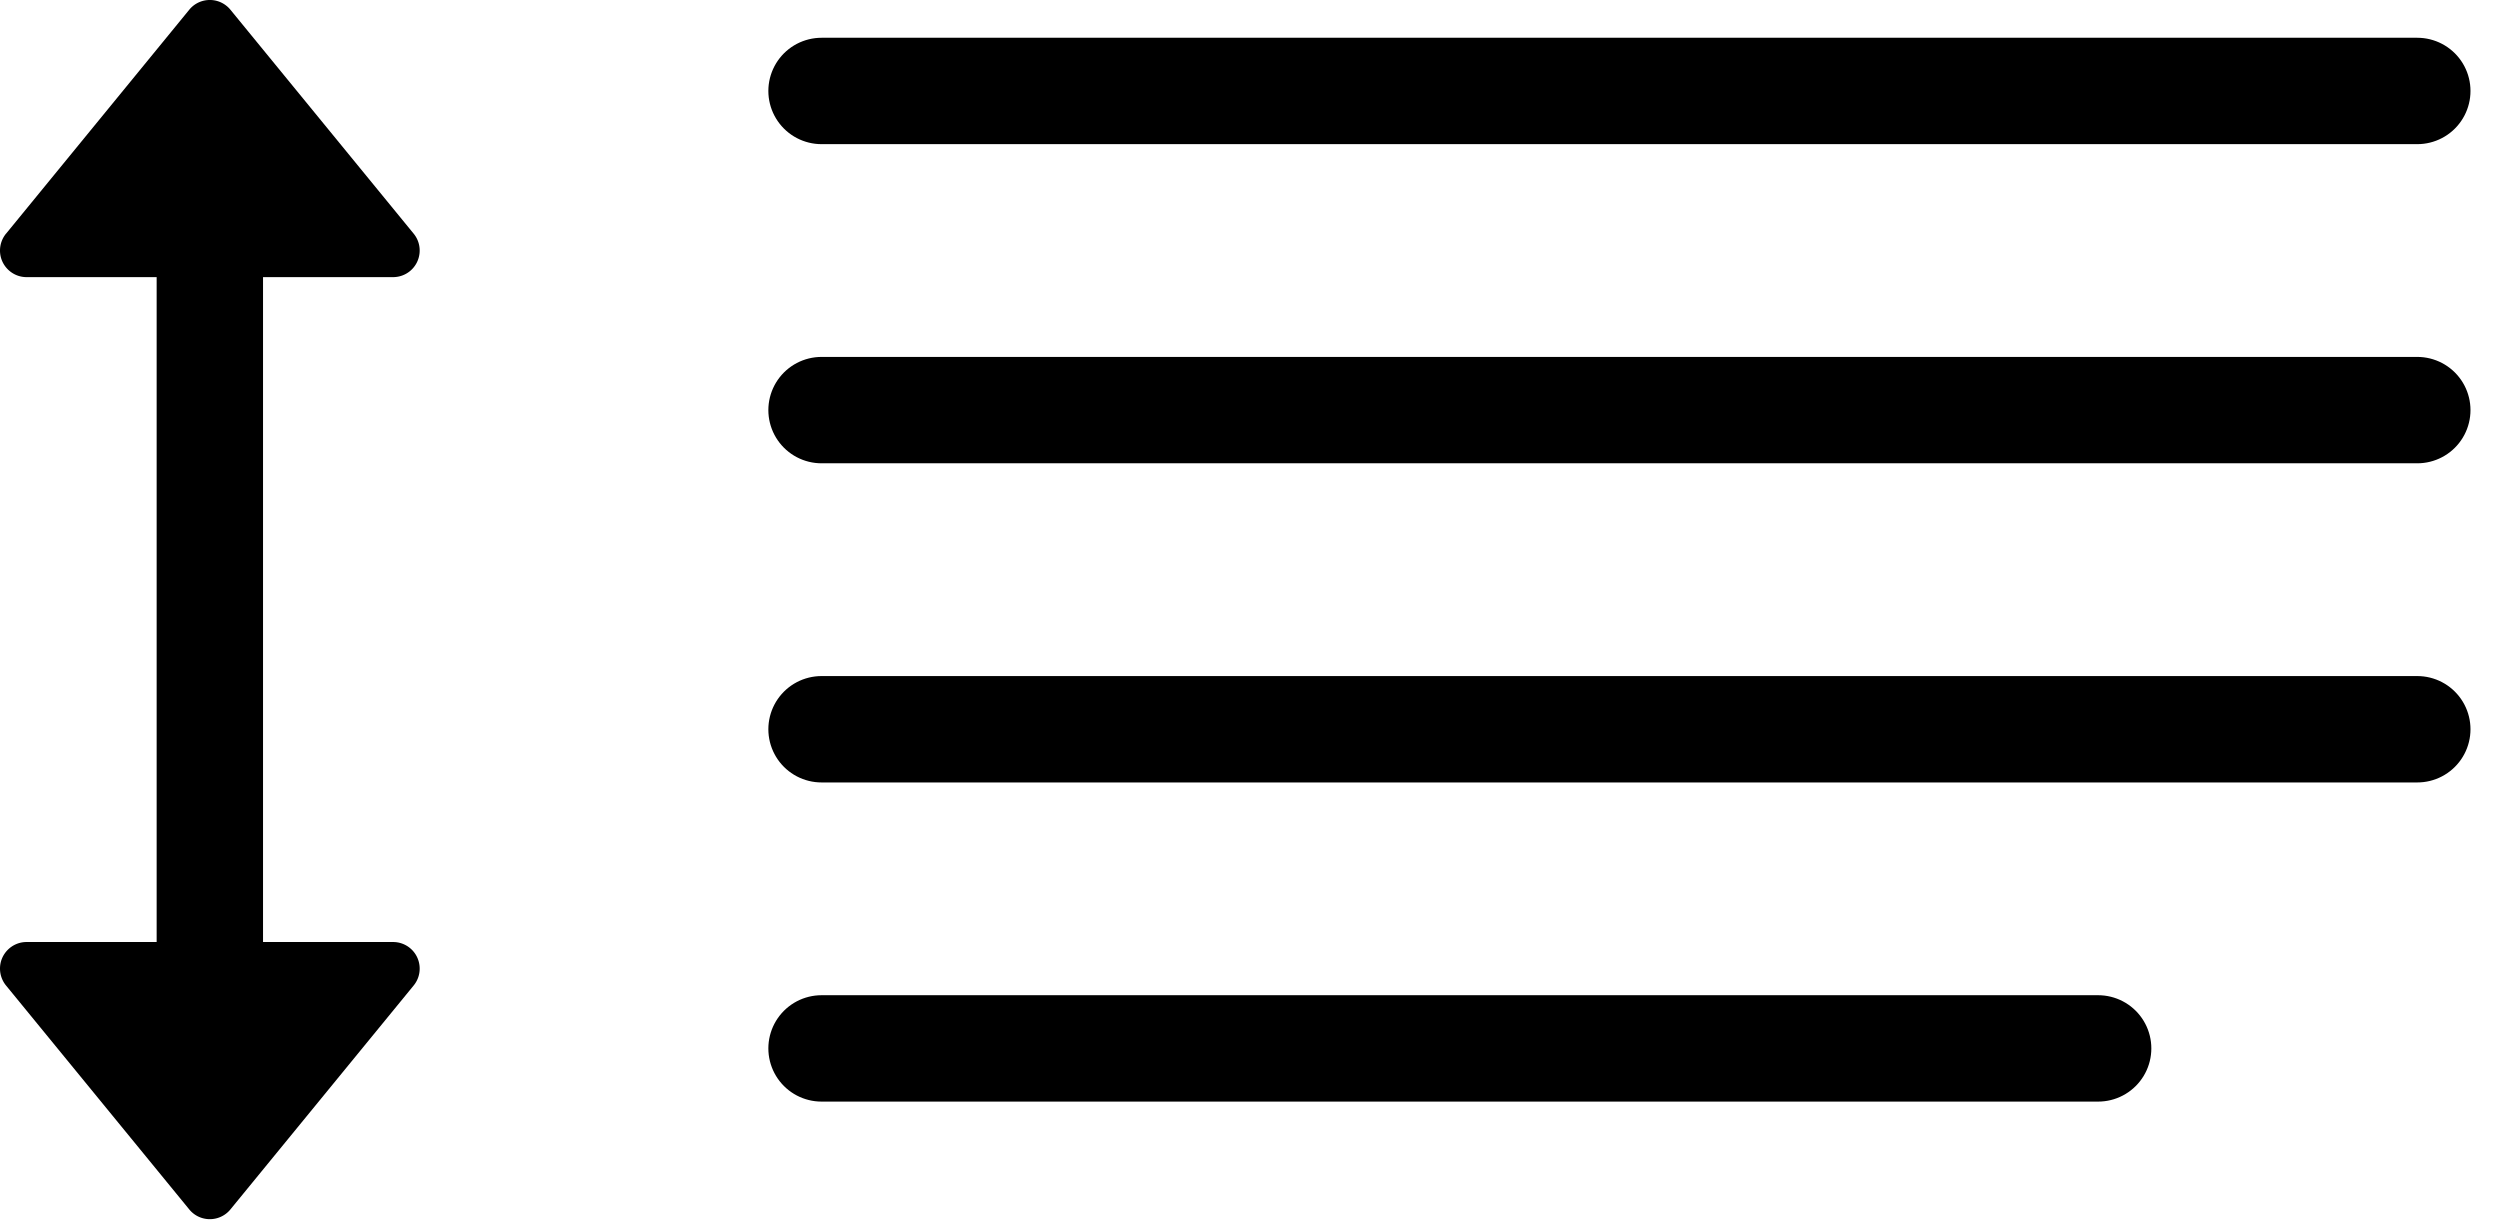
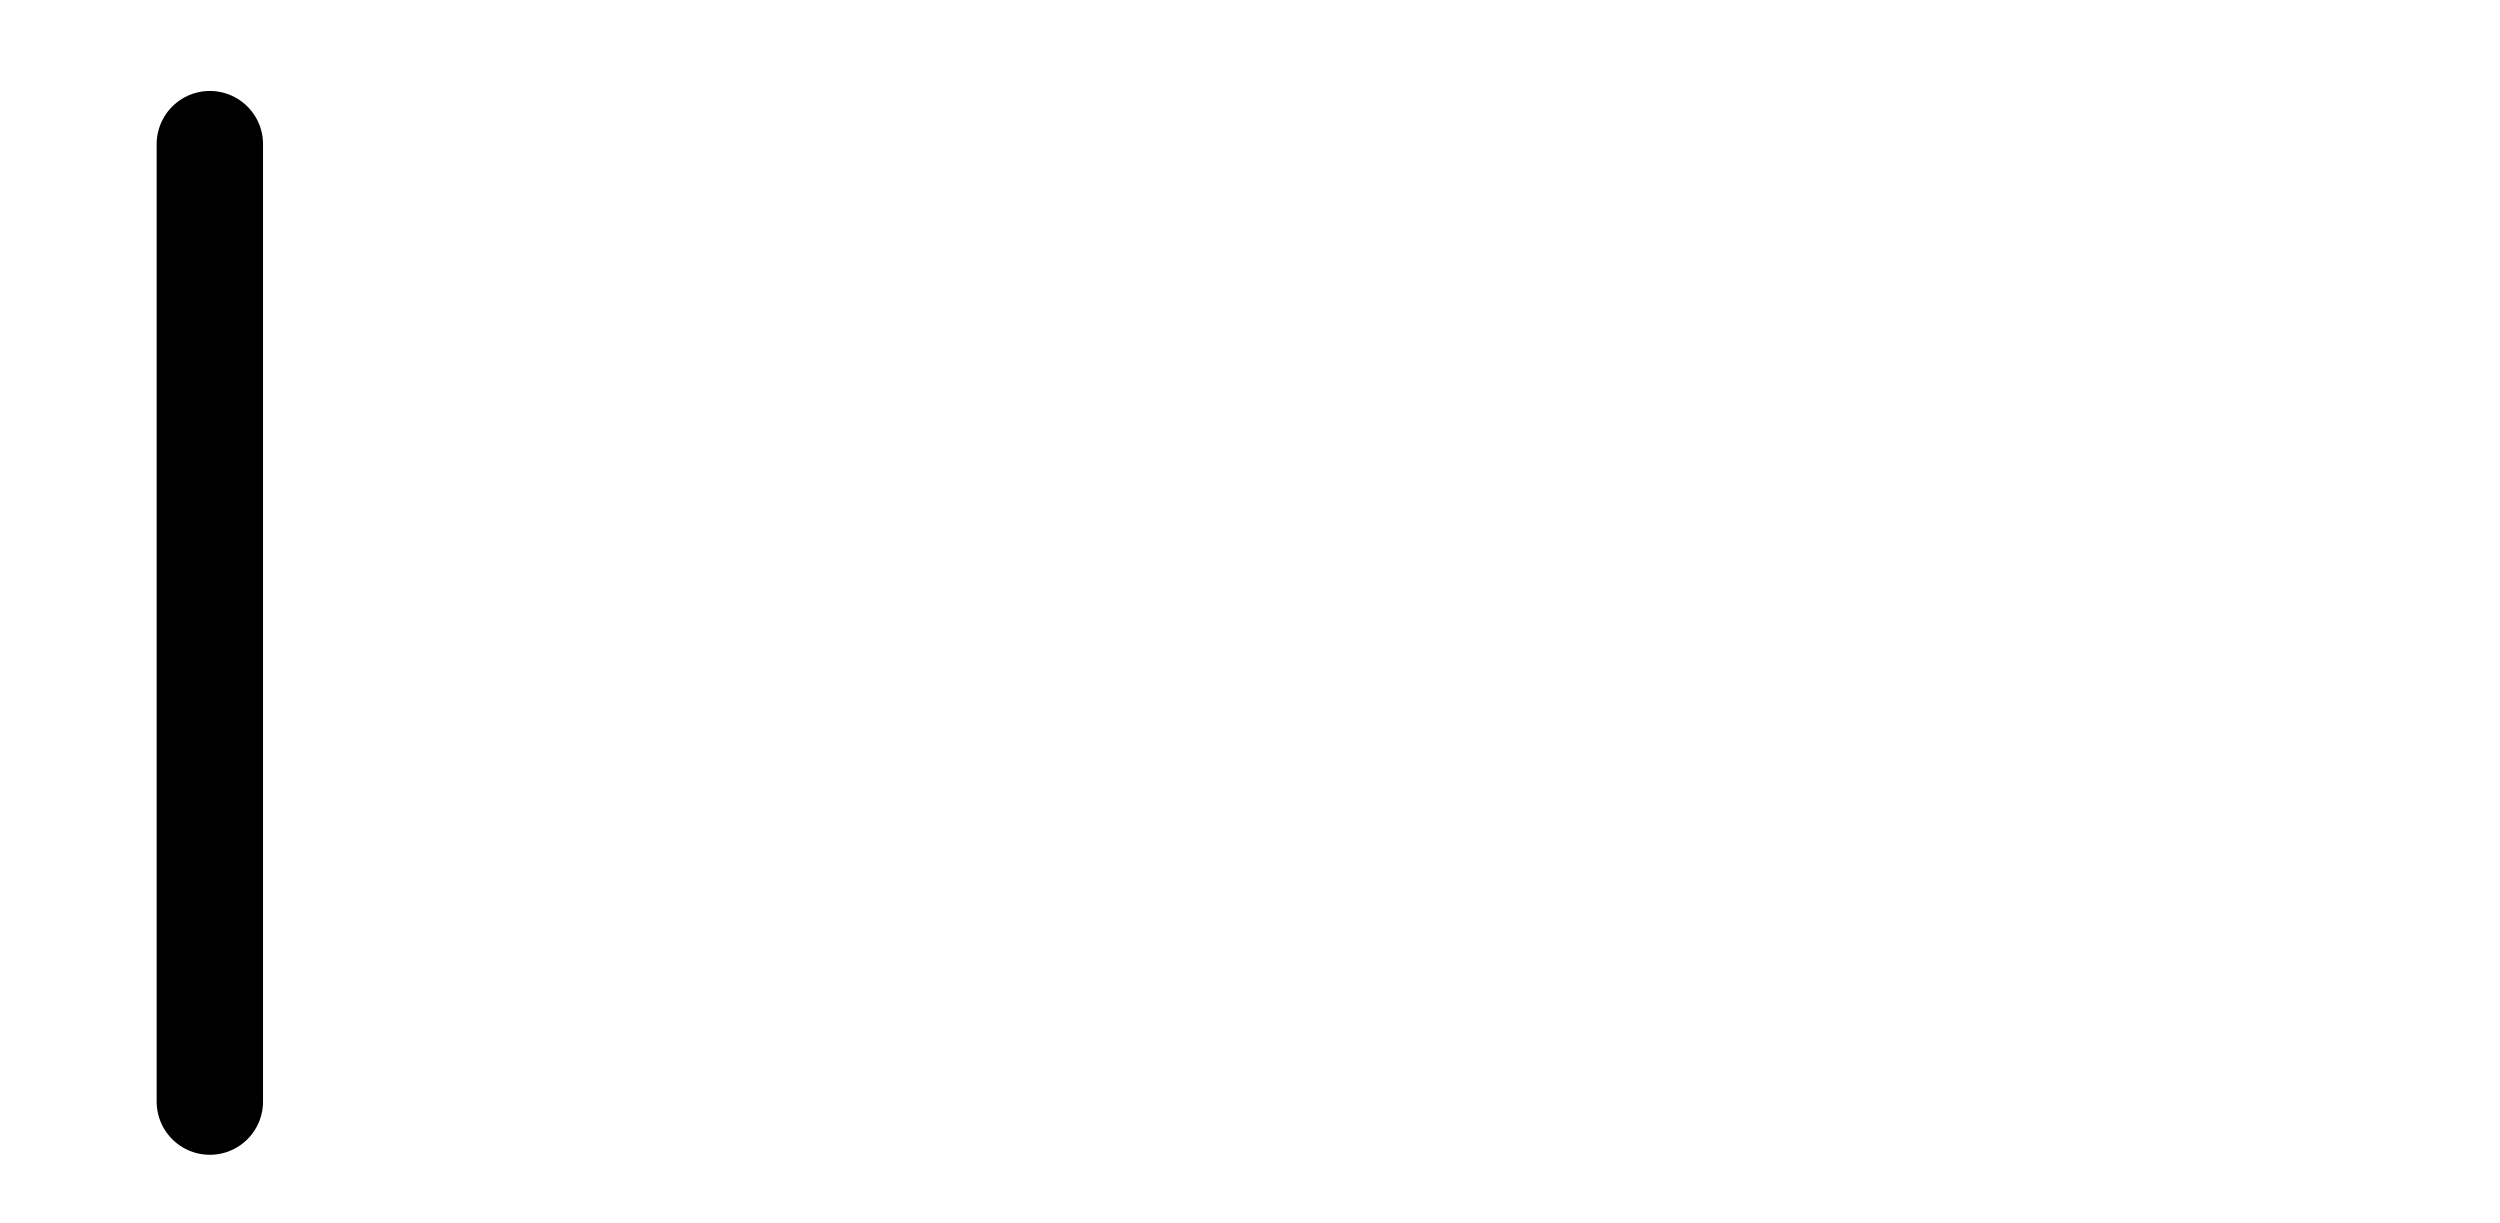
<svg xmlns="http://www.w3.org/2000/svg" version="1.2" viewBox="0 0 47 23">
  <g fill="none" fill-rule="evenodd">
    <path stroke="currentColor" stroke-linecap="round" stroke-width="2" d="M3.945 2.71V20.71" />
-     <path fill="currentColor" d="m.113 18.527 3.445 4.21c.175.214.49.245.704.07a.5.5 0 0 0 .07-.07l3.445-4.21c.175-.214.143-.529-.07-.704-.089-.073-.201-.113-.317-.113H.5c-.276 0-.5.224-.5.5 0 .115.04.227.113.317Zm0-14.133L3.558.183c.175-.214.49-.245.704-.07a.5.5 0 0 1 .07.07l3.445 4.21c.175.214.143.529-.07.704-.089.073-.201.113-.317.113H.5c-.276 0-.5-.224-.5-.5 0-.115.04-.227.113-.317Z" />
-     <path stroke="currentColor" stroke-linecap="round" stroke-linejoin="round" stroke-width="2" d="M15.445 1.71h30m-30 6h30m-30 6h30m-30 6h24" />
  </g>
</svg>